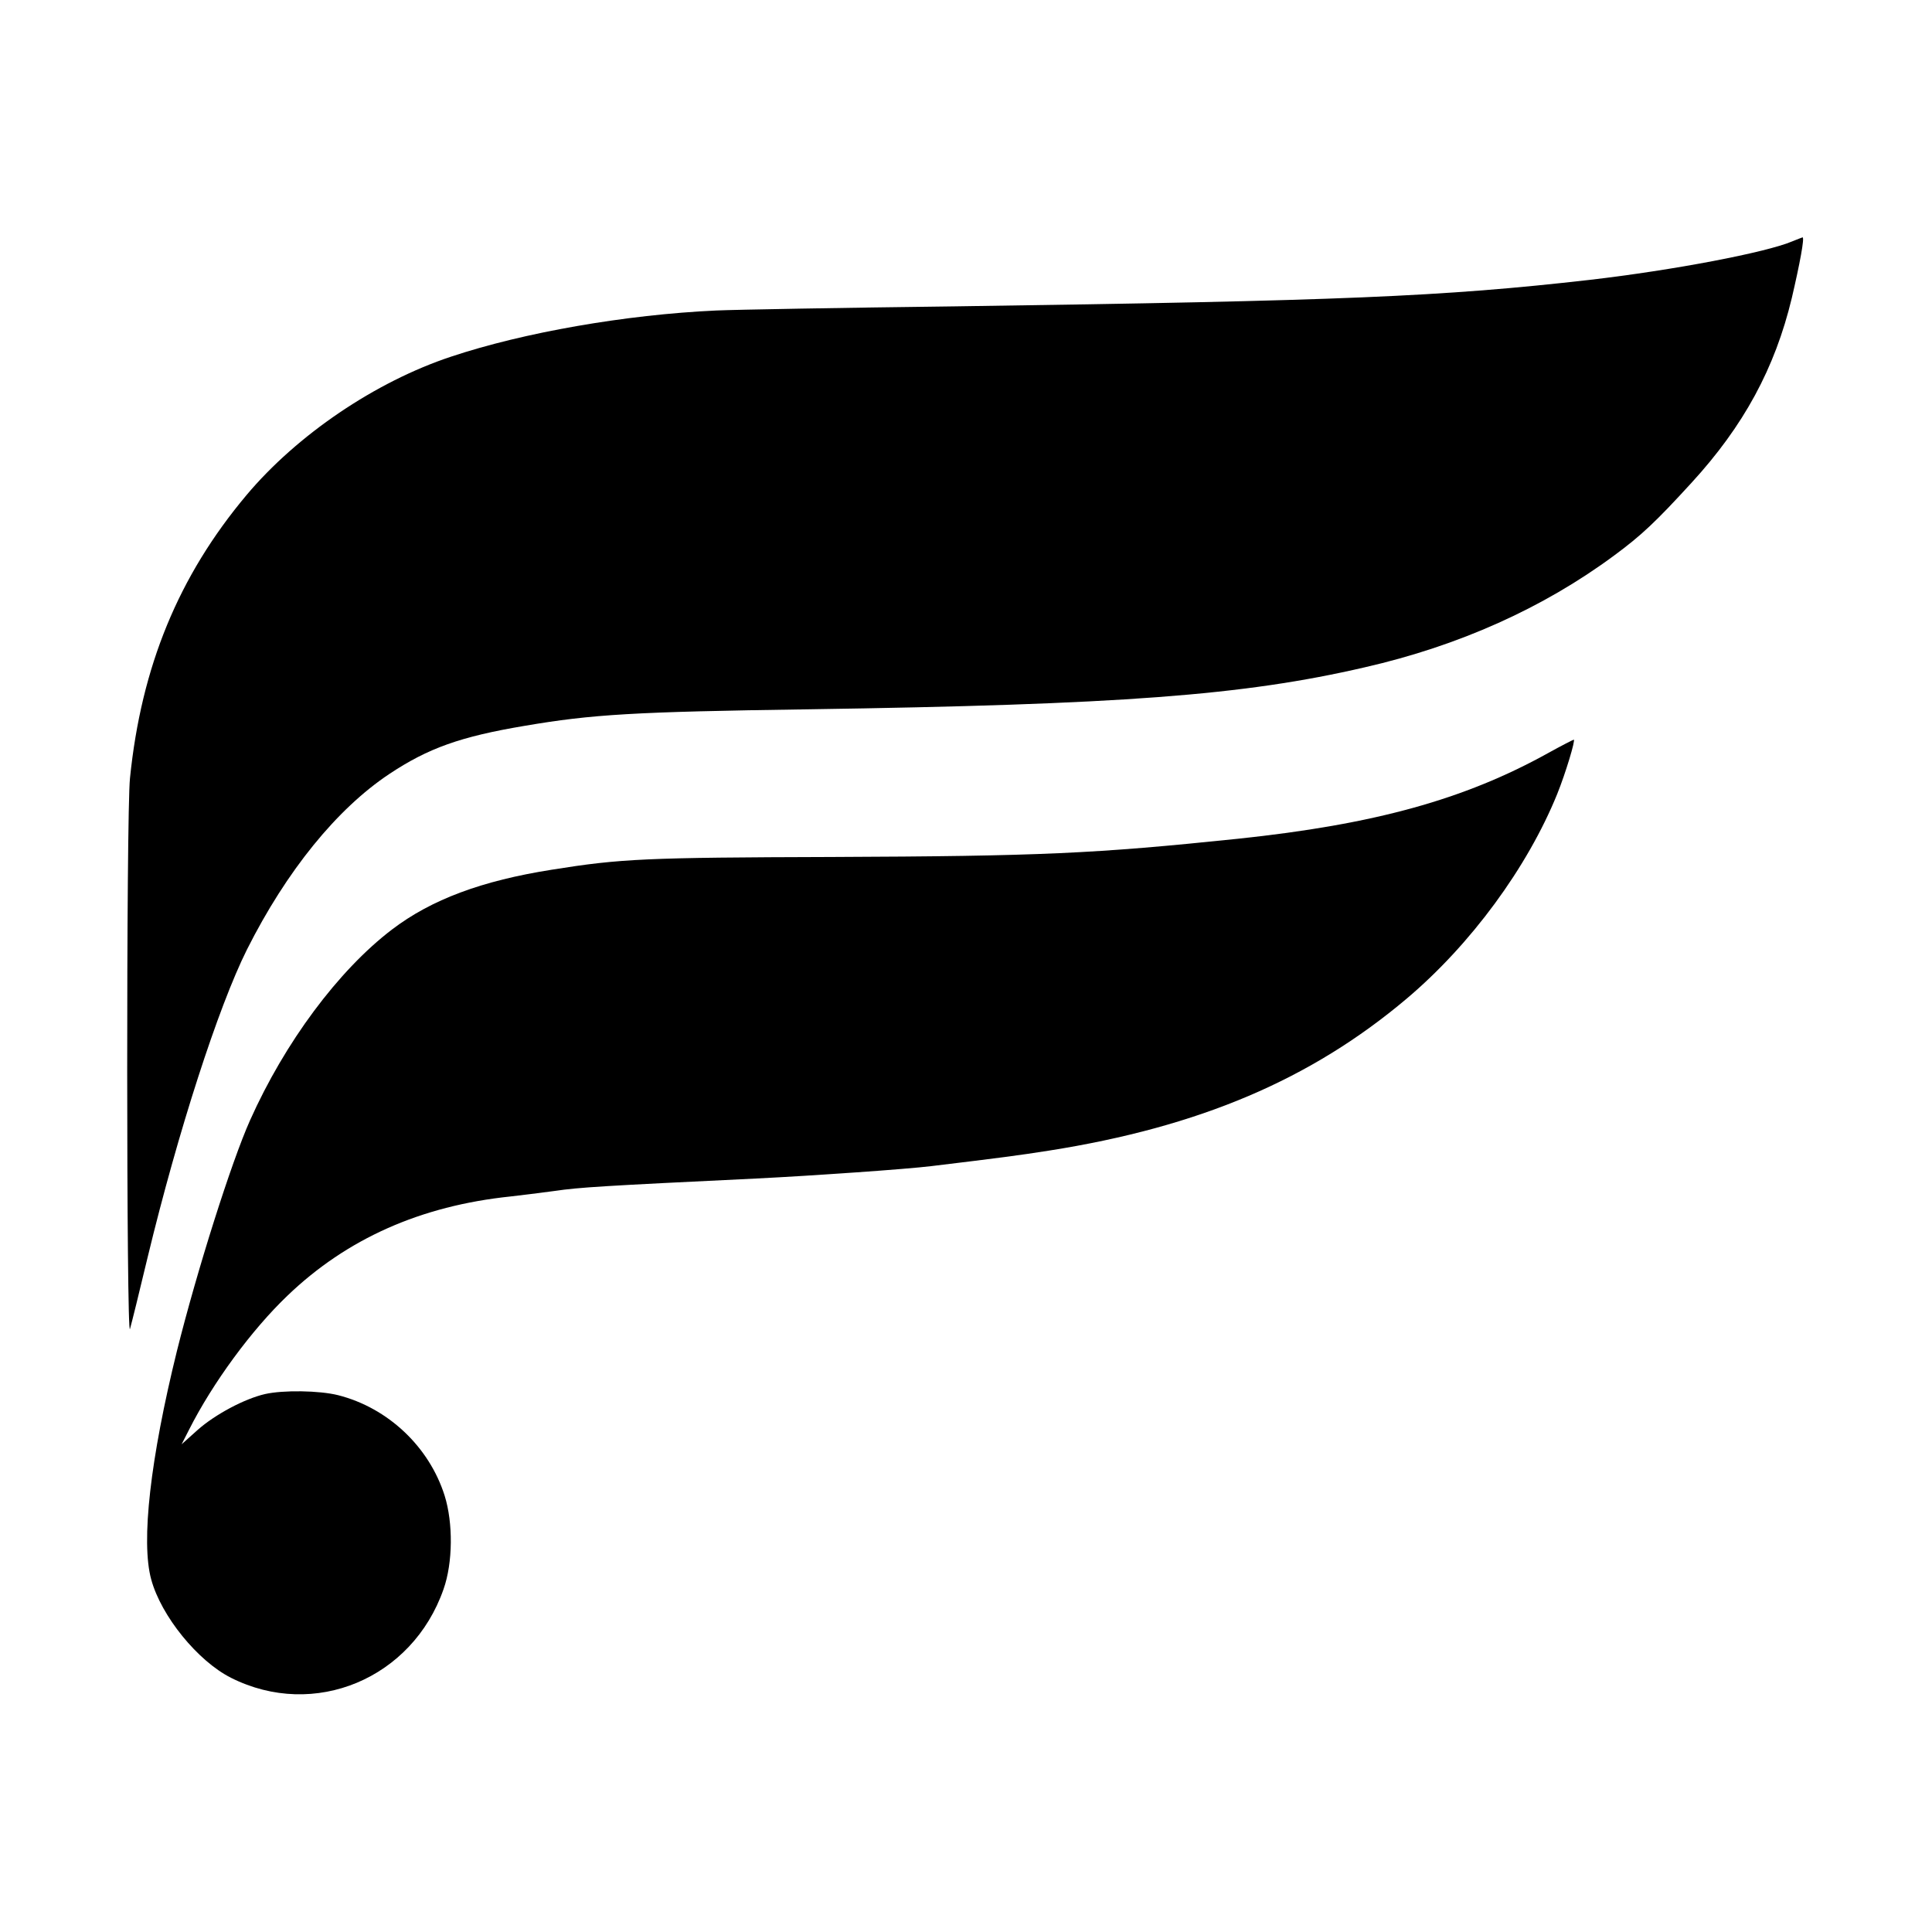
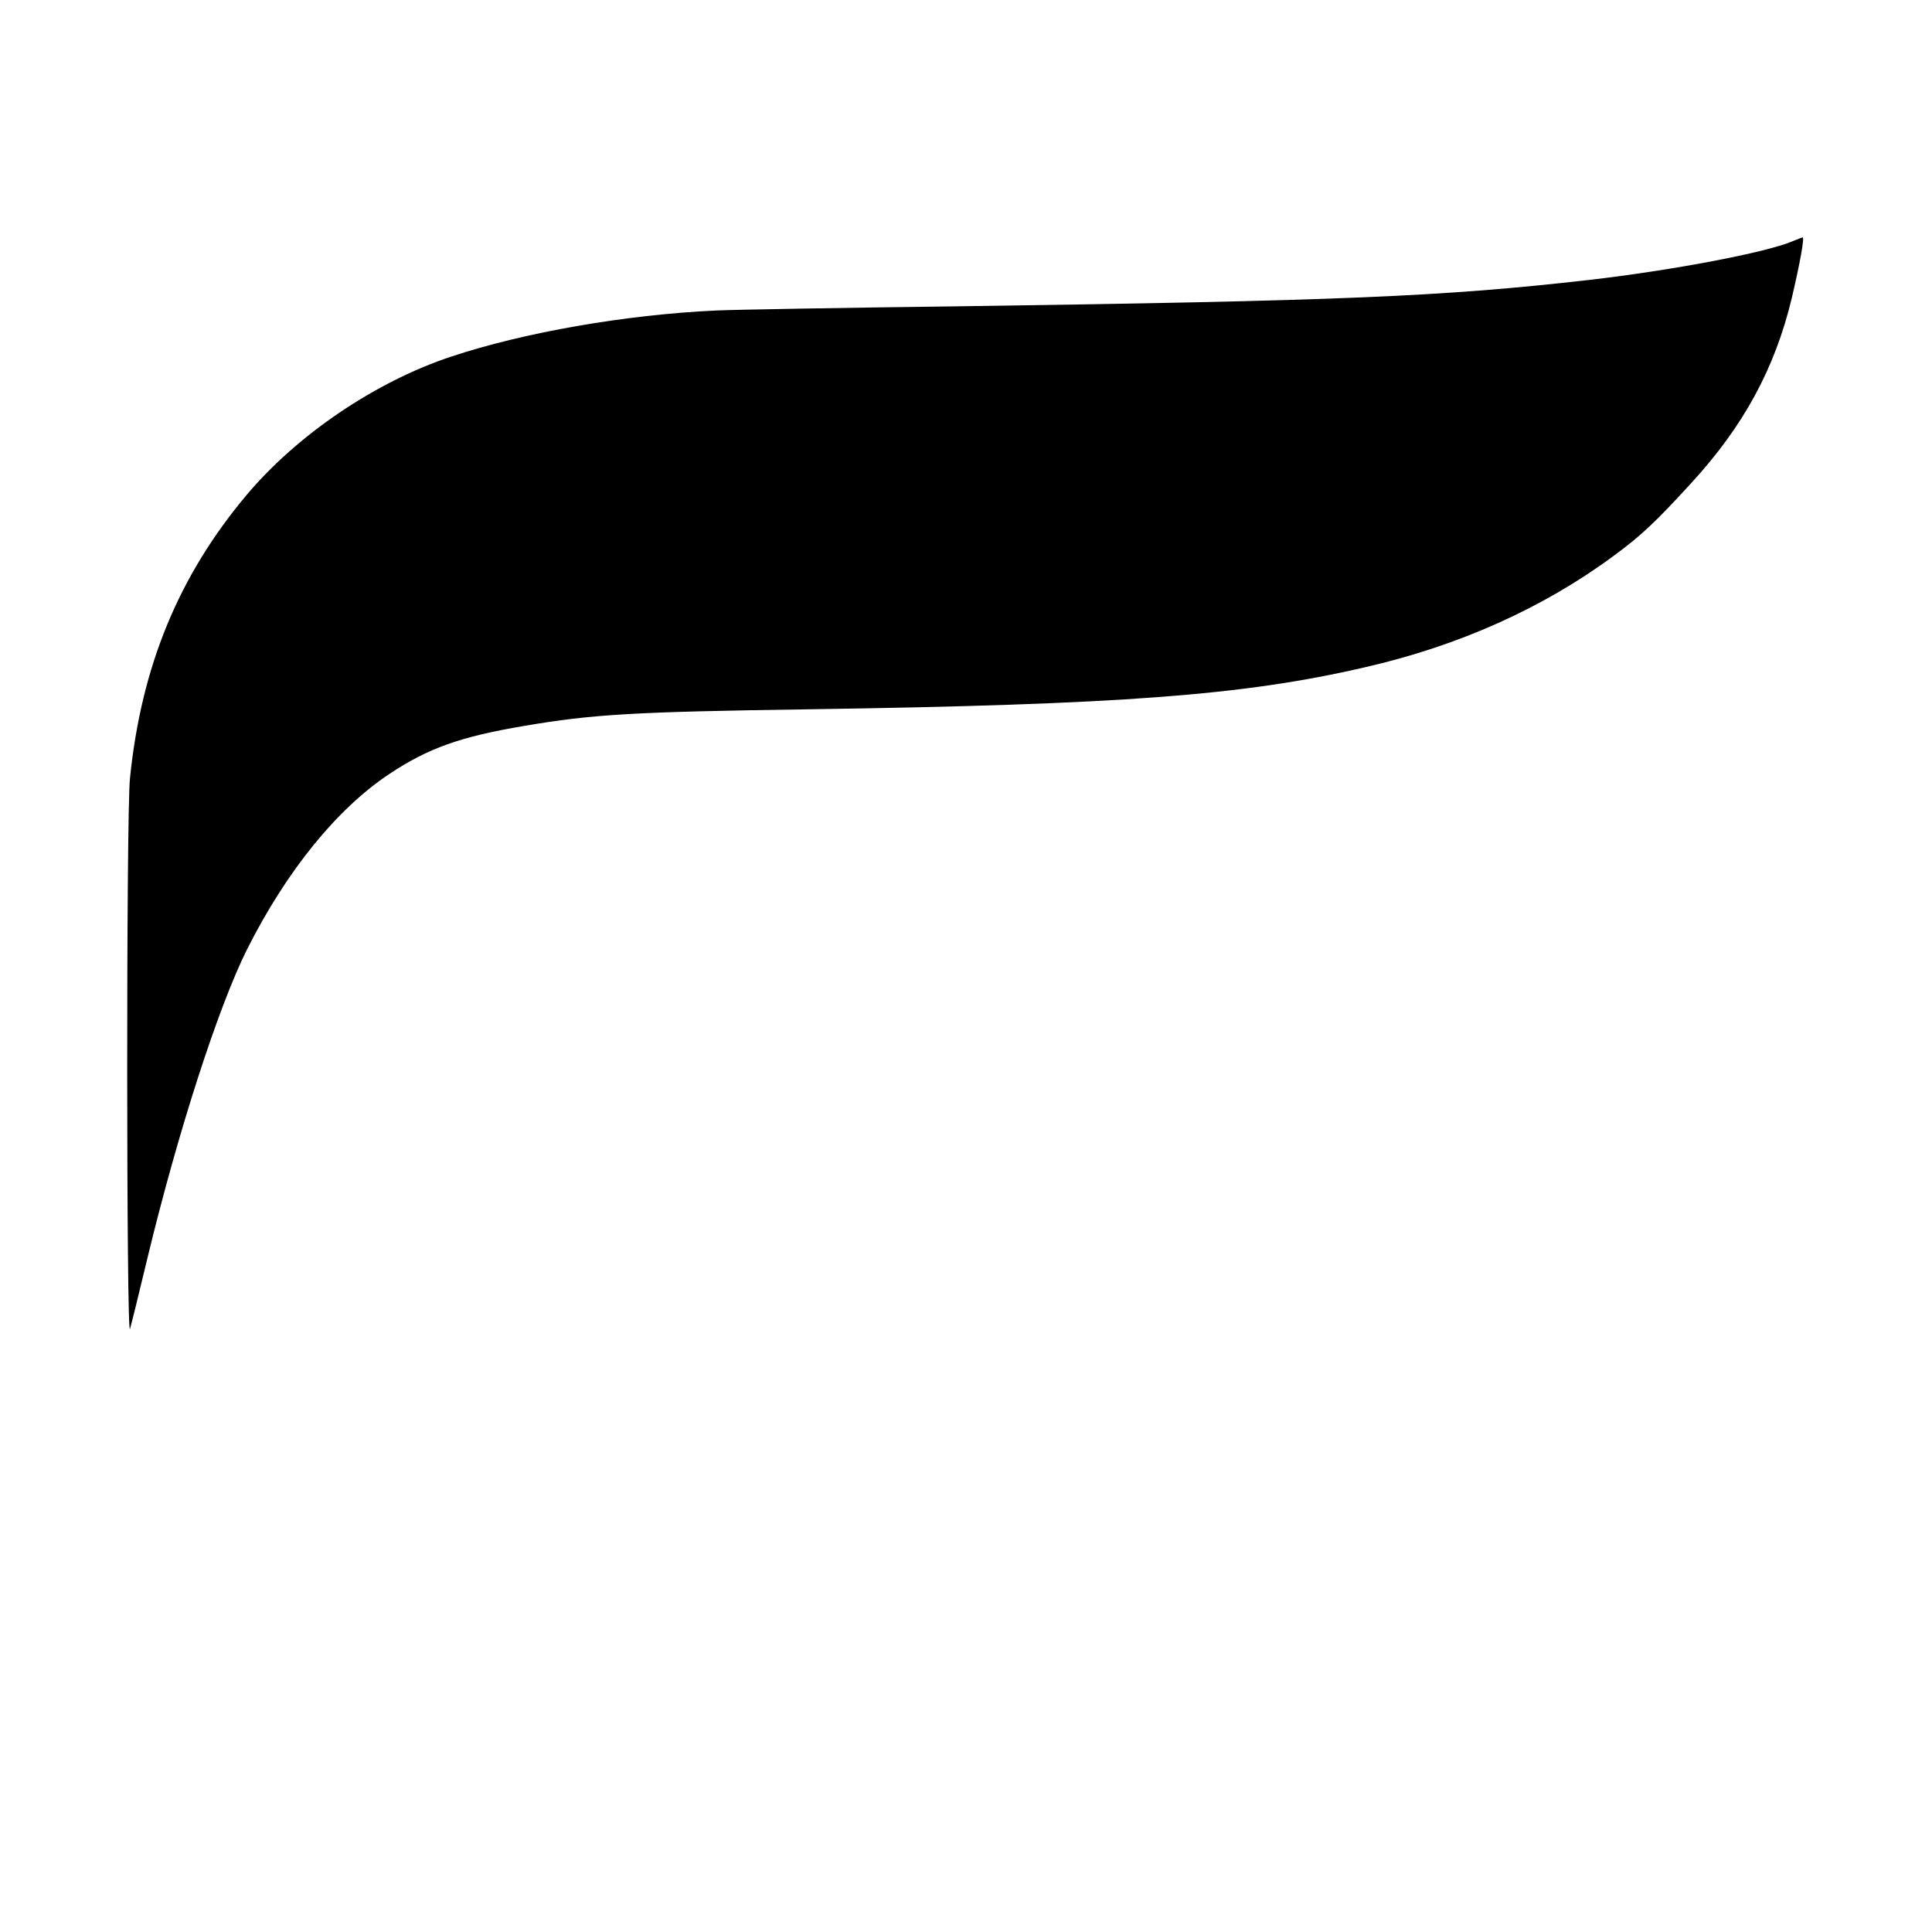
<svg xmlns="http://www.w3.org/2000/svg" version="1.0" width="700pt" height="700pt" viewBox="0 0 700 700" preserveAspectRatio="xMidYMid meet">
  <g transform="translate(0,700) scale(0.1,-0.1)" fill="#000000" stroke="none">
    <path d="M6495 6126 c-96 -41 -433 -105 -735 -140 -535 -61 -897 -76 -2300 -96 -410 -5 -799 -12 -865 -15 -329 -15 -699 -80 -960 -167 -275 -91 -559 -284 -742 -502 -246 -293 -381 -621 -422 -1025 -14 -128 -13 -2041 0 -1996 5 17 34 134 64 260 110 455 256 907 360 1115 143 284 325 509 516 636 140 93 257 135 489 174 246 42 397 51 1027 60 1130 17 1577 50 2017 152 342 78 647 215 904 405 99 73 151 122 280 263 190 207 303 416 364 670 29 124 47 220 39 220 -3 -1 -19 -7 -36 -14z" />
-     <path d="M5610 4272 c-304 -169 -631 -259 -1125 -311 -519 -54 -714 -63 -1470 -66 -676 -2 -765 -6 -1015 -46 -254 -40 -437 -108 -580 -217 -194 -148 -388 -409 -514 -691 -68 -152 -192 -544 -265 -836 -96 -389 -131 -691 -93 -828 36 -132 168 -295 289 -356 302 -152 657 -3 770 321 34 96 35 240 4 339 -56 177 -205 318 -386 364 -68 17 -199 19 -265 4 -74 -17 -181 -74 -244 -130 l-58 -52 27 53 c86 170 227 362 357 486 215 206 482 325 808 359 36 4 108 13 160 20 89 13 168 18 730 45 203 10 547 34 635 45 249 30 317 39 425 56 546 86 950 258 1297 551 232 196 437 475 545 741 31 77 67 197 60 197 -4 -1 -45 -22 -92 -48z" />
  </g>
</svg>